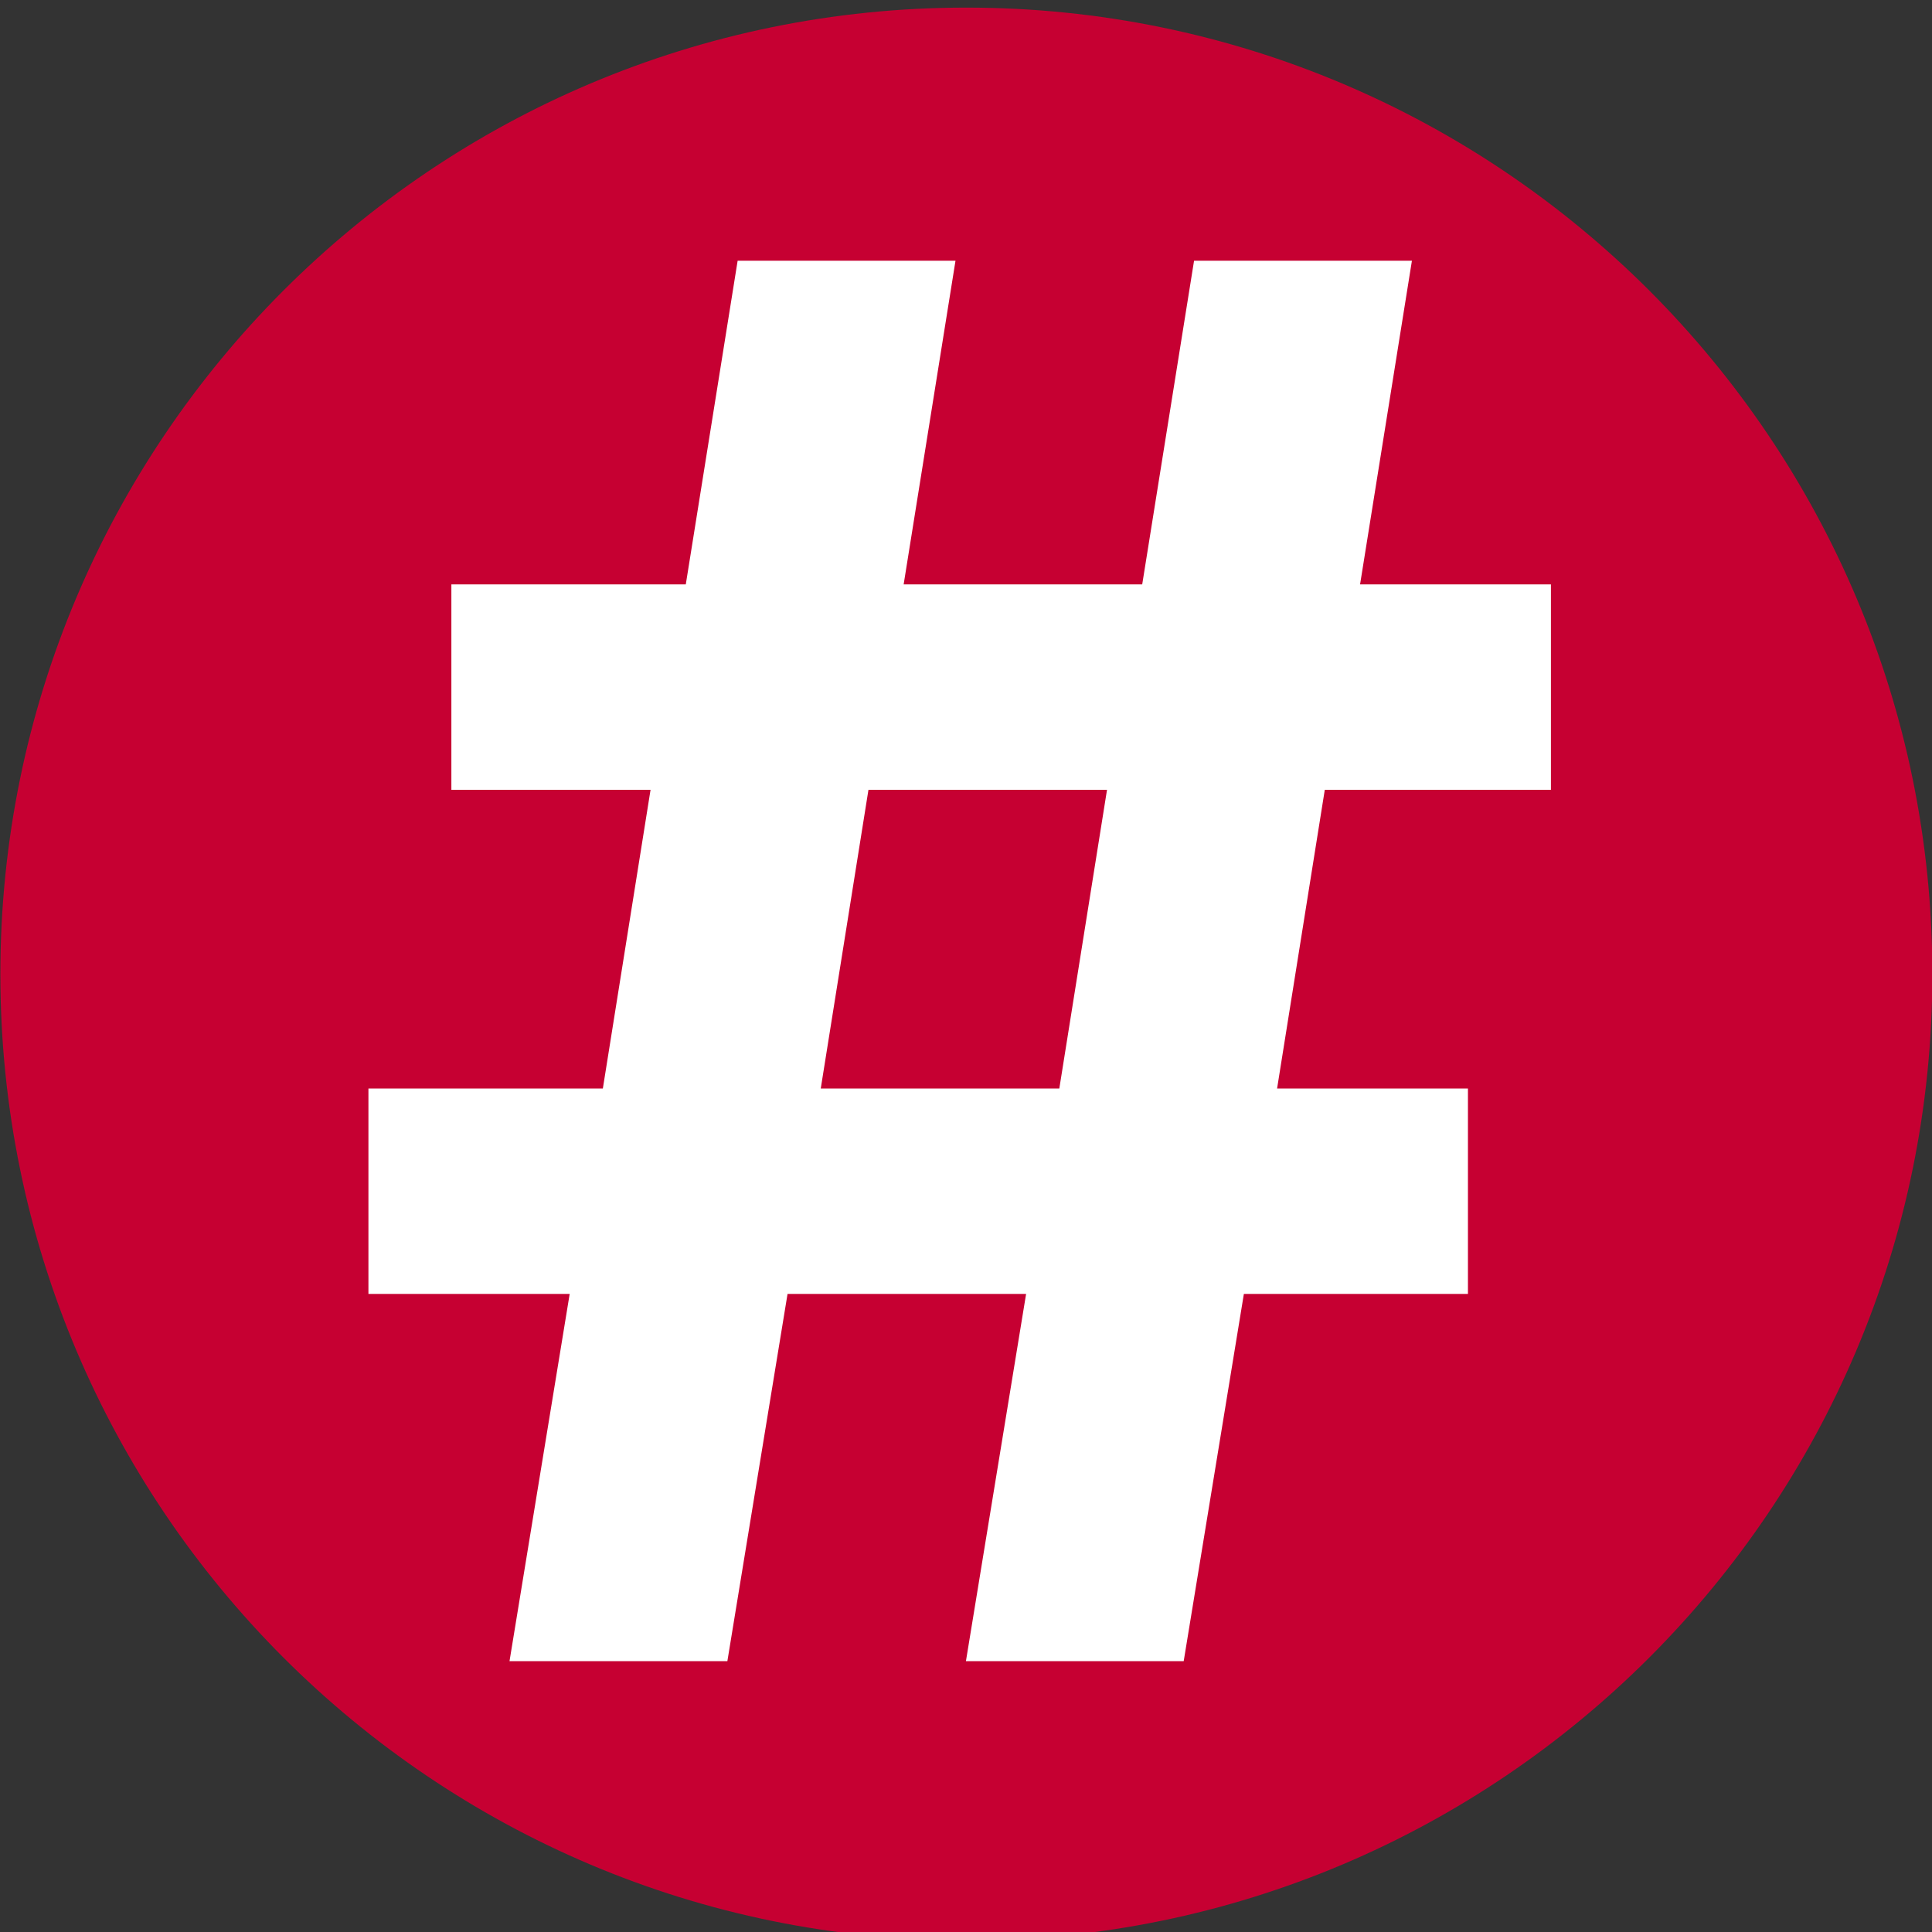
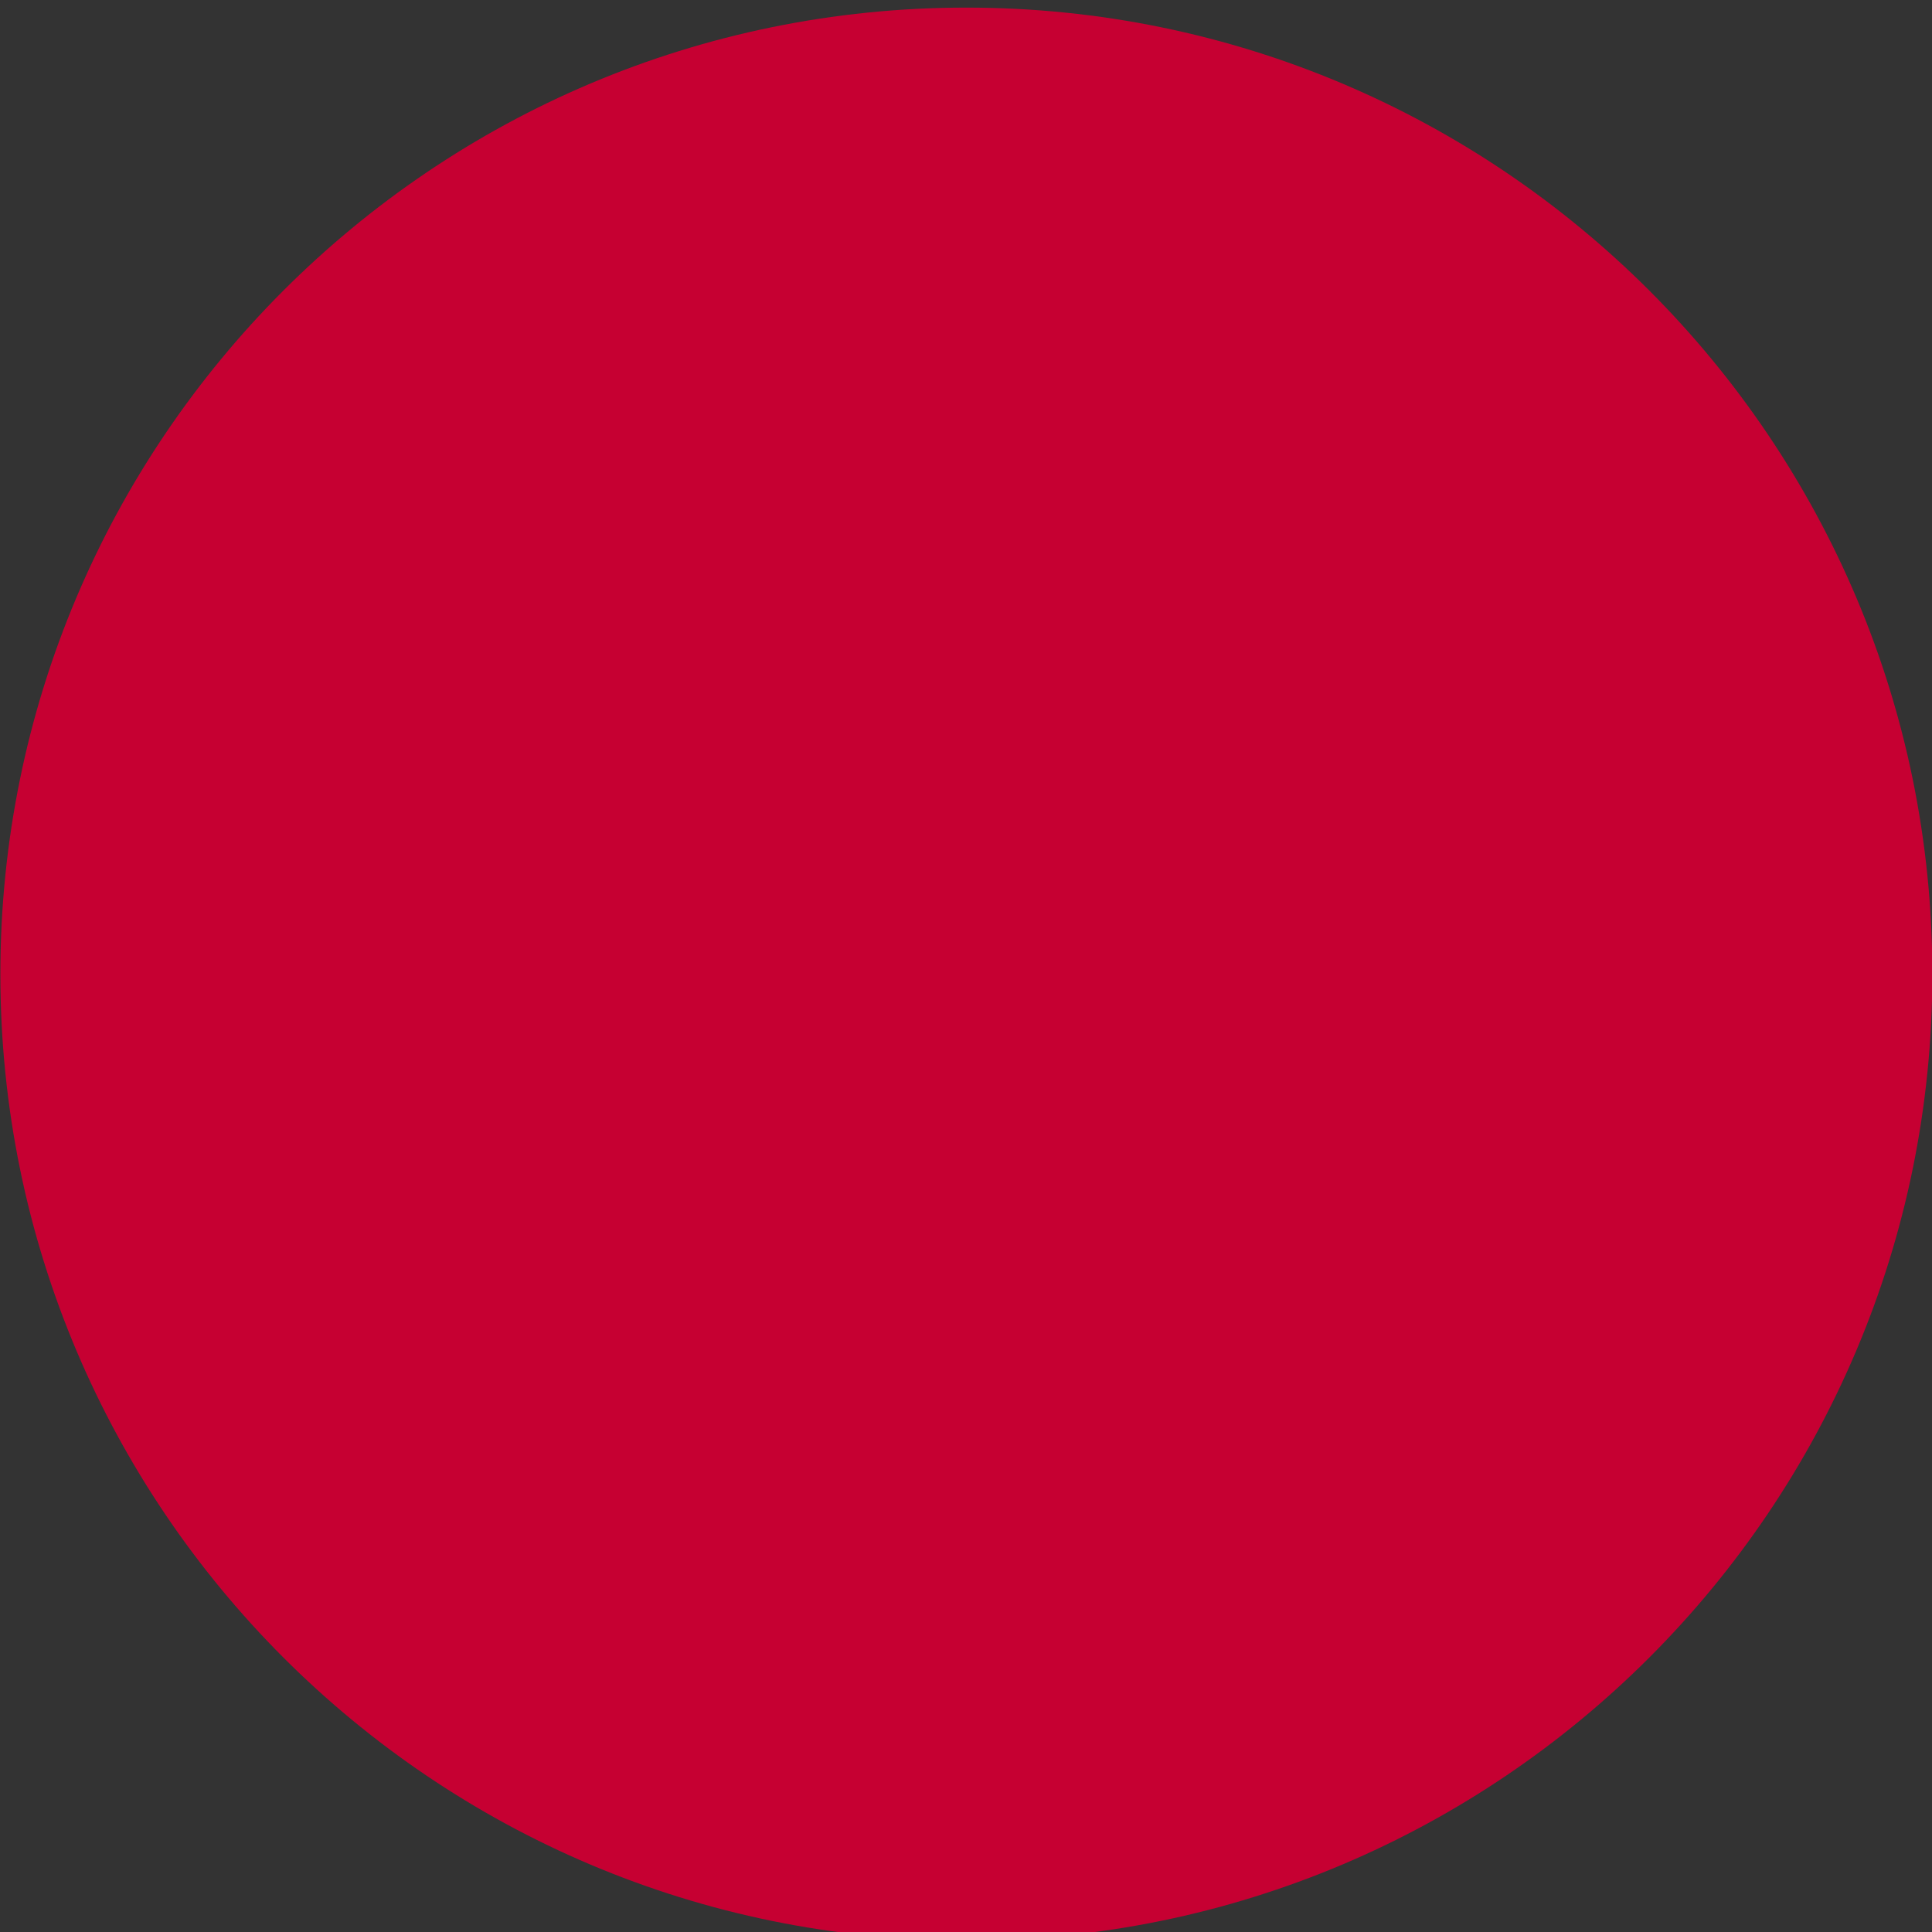
<svg xmlns="http://www.w3.org/2000/svg" xmlns:ns1="http://www.inkscape.org/namespaces/inkscape" xmlns:ns2="http://sodipodi.sourceforge.net/DTD/sodipodi-0.dtd" width="200" height="200" id="svg3053" version="1.1" ns1:version="0.48.4 r9939" ns2:docname="redmatrix.svg">
  <rect width="100%" height="100%" fill="#333333" stroke="none" />
  <defs id="defs3055" />
  <ns2:namedview id="base" pagecolor="#ffffff" bordercolor="#666666" borderopacity="1.0" ns1:pageopacity="0.0" ns1:pageshadow="2" ns1:zoom="1.979899" ns1:cx="35.049163" ns1:cy="27.799654" ns1:document-units="px" ns1:current-layer="layer1" showgrid="false" fit-margin-top="0" fit-margin-left="0" fit-margin-right="0" fit-margin-bottom="0" ns1:window-width="1871" ns1:window-height="1056" ns1:window-x="49" ns1:window-y="24" ns1:window-maximized="1" />
  <g ns1:label="Laag 1" ns1:groupmode="layer" id="layer1" transform="translate(-315,-392.362)" style="display:inline">
    <g id="g2985" transform="matrix(4.762,0,0,4.762,-1370.714,-2042.696)">
      <path style="fill:#c60032;fill-opacity:1" d="m 218.085,397.841 c 0,12.779 -10.002,23.138 -22.34,23.138 -12.338,0 -22.34,-10.359 -22.34,-23.138 0,-12.779 10.002,-23.138 22.34,-23.138 12.338,0 22.34,10.359 22.34,23.138 z" ns2:ry="23.138298" ns2:rx="22.340425" ns2:cy="397.84091" ns2:cx="195.74467" id="path3028-4-5-3" ns2:type="arc" transform="matrix(0.94,0,0,0.908,191,171.287)" />
      <g id="text3003-0-4-0" style="font-size:46px;font-style:normal;font-weight:normal;line-height:125%;letter-spacing:0px;word-spacing:0px;fill:#ffffff;fill-opacity:1;stroke:none;font-family:Sans" transform="translate(52.138,-208.571)">
-         <path ns1:connector-curvature="0" id="path3008" style="font-size:45.1px;font-variant:normal;font-weight:bold;font-stretch:normal;fill:#ffffff;font-family:generic;-inkscape-font-specification:generic Bold" d="m 322.851,756.034 4.736,0 1.308,-7.983 4.871,0 0,-4.465 -4.149,0 1.037,-6.494 4.916,0 0,-4.465 -4.149,0 1.127,-7.036 -4.736,0 -1.127,7.036 -5.186,0 1.127,-7.036 -4.736,0 -1.127,7.036 -5.096,0 0,4.465 4.33,0 -1.037,6.494 -5.096,0 0,4.465 4.375,0 -1.308,7.983 4.736,0 1.308,-7.983 5.186,0 -1.308,7.983 m 2.03,-12.448 -5.186,0 1.037,-6.494 5.186,0 -1.037,6.494" />
-       </g>
+         </g>
    </g>
  </g>
</svg>